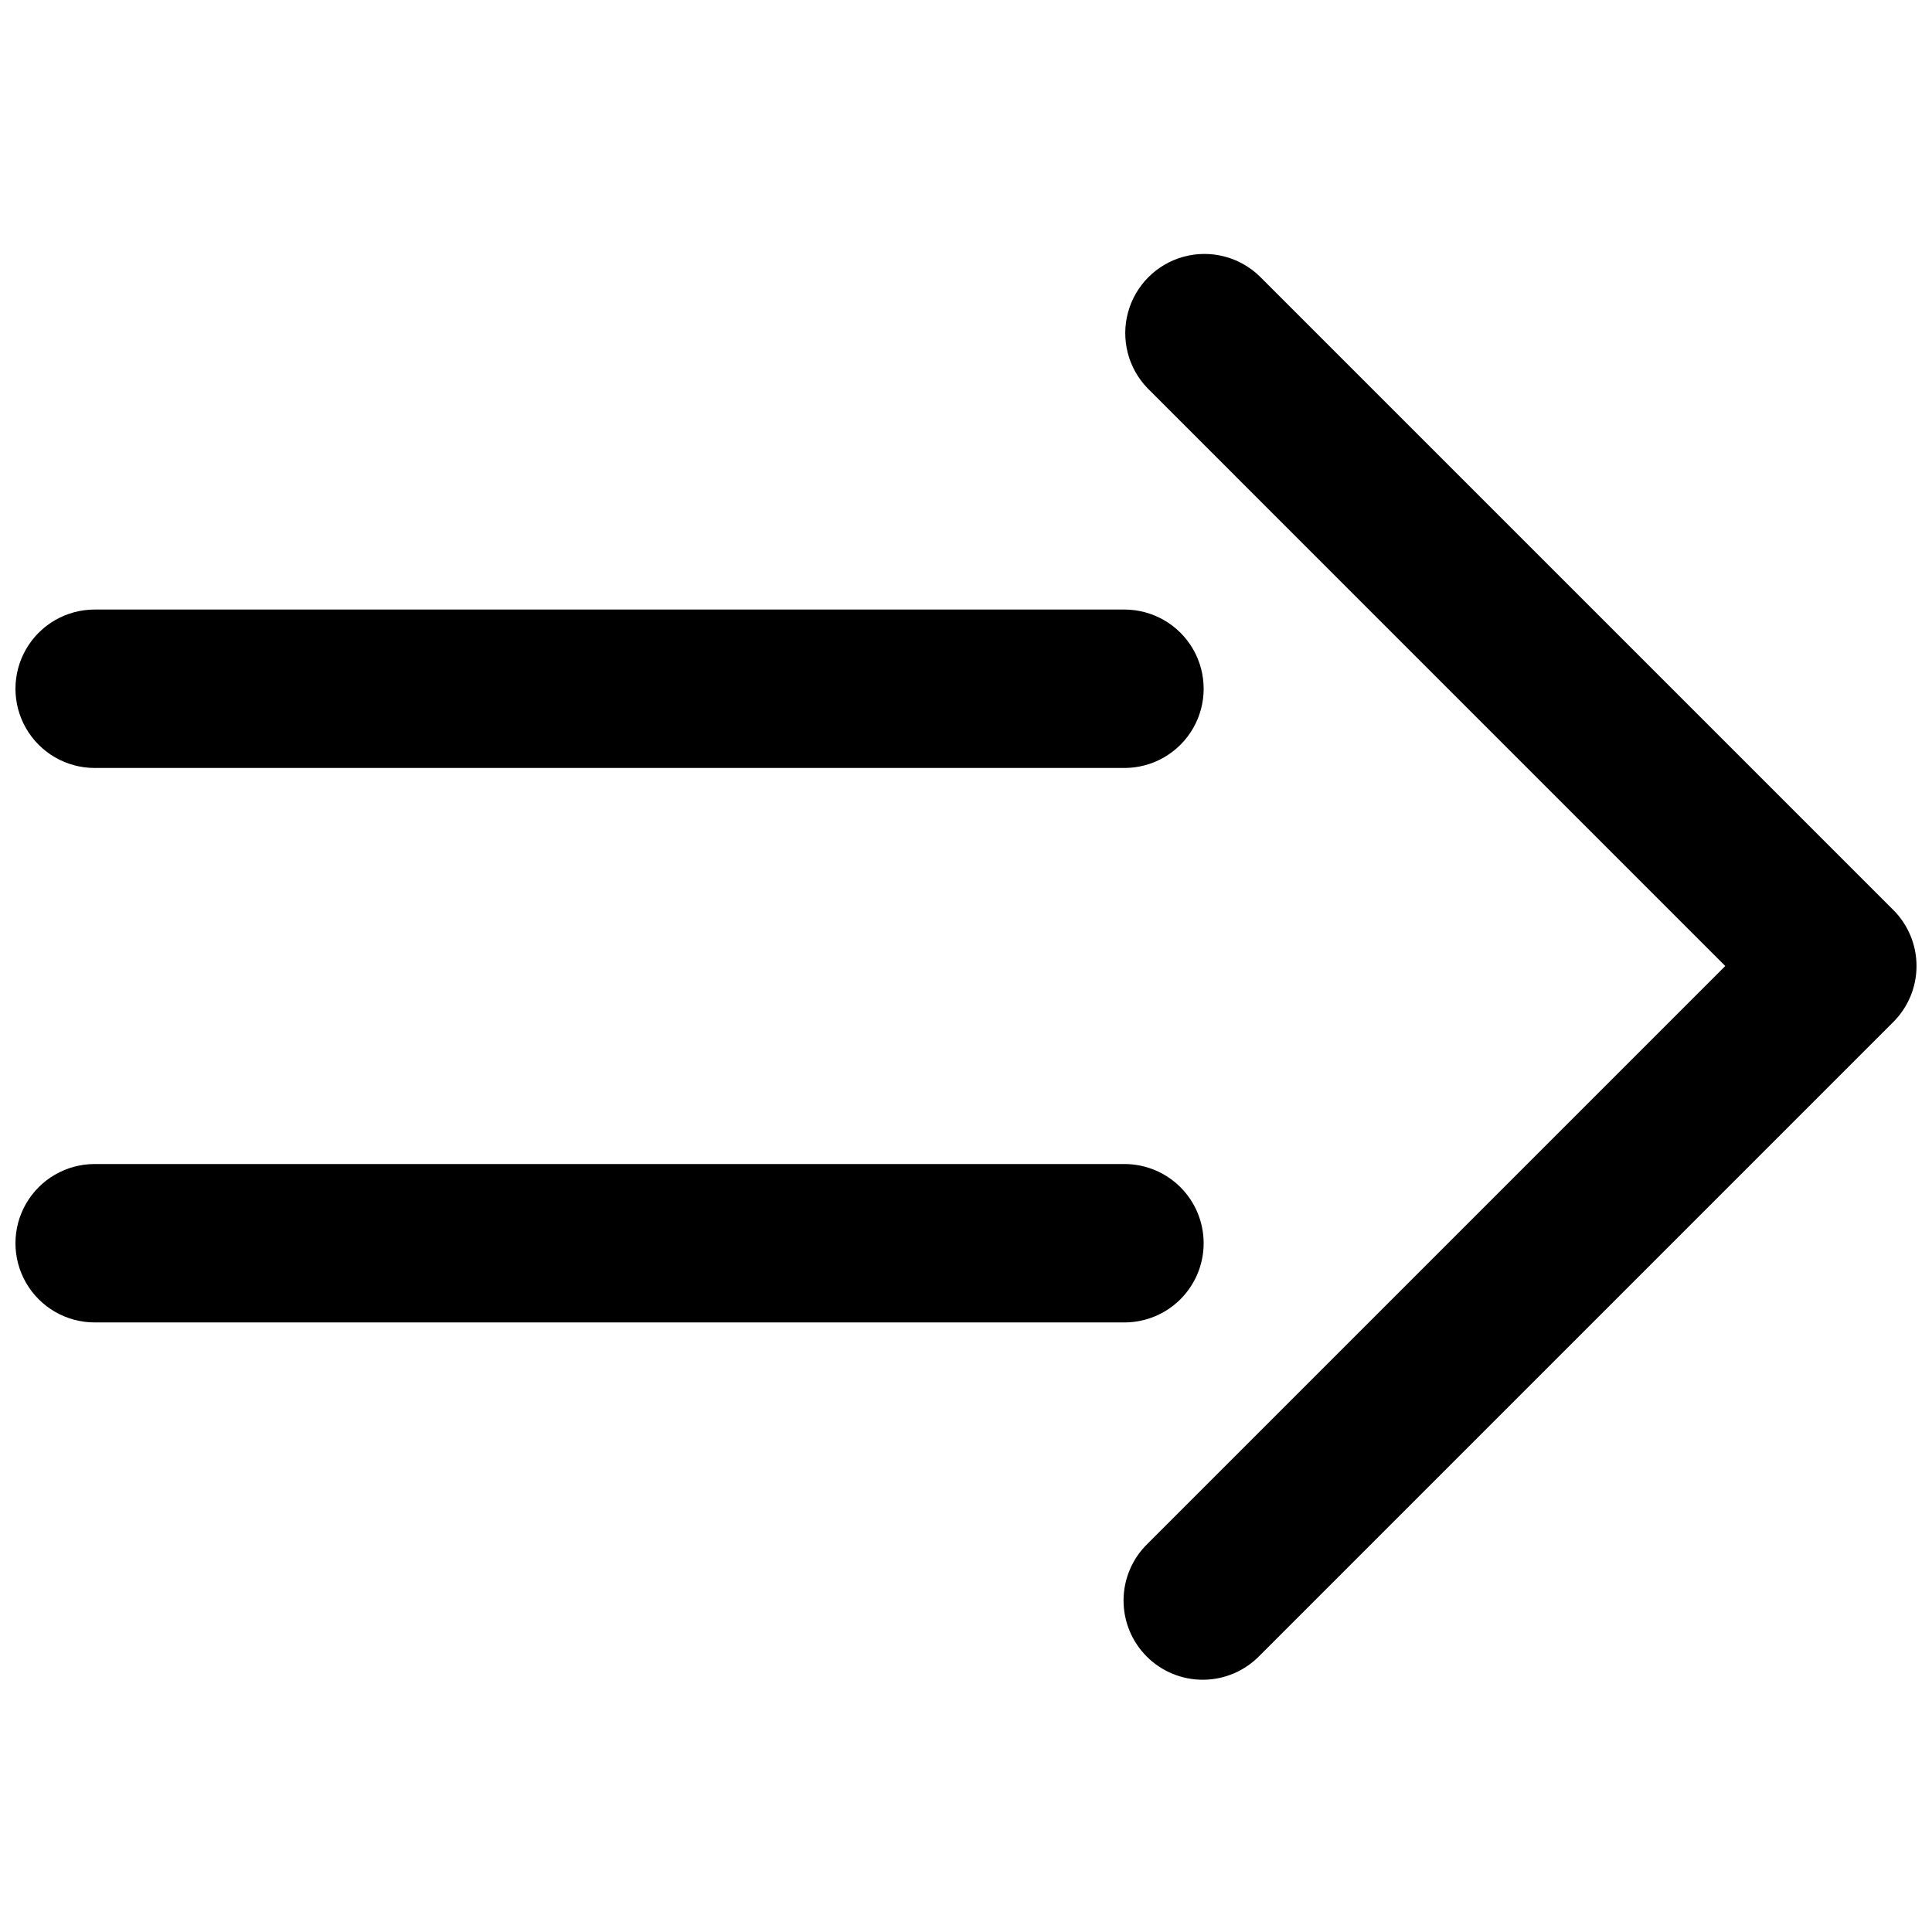
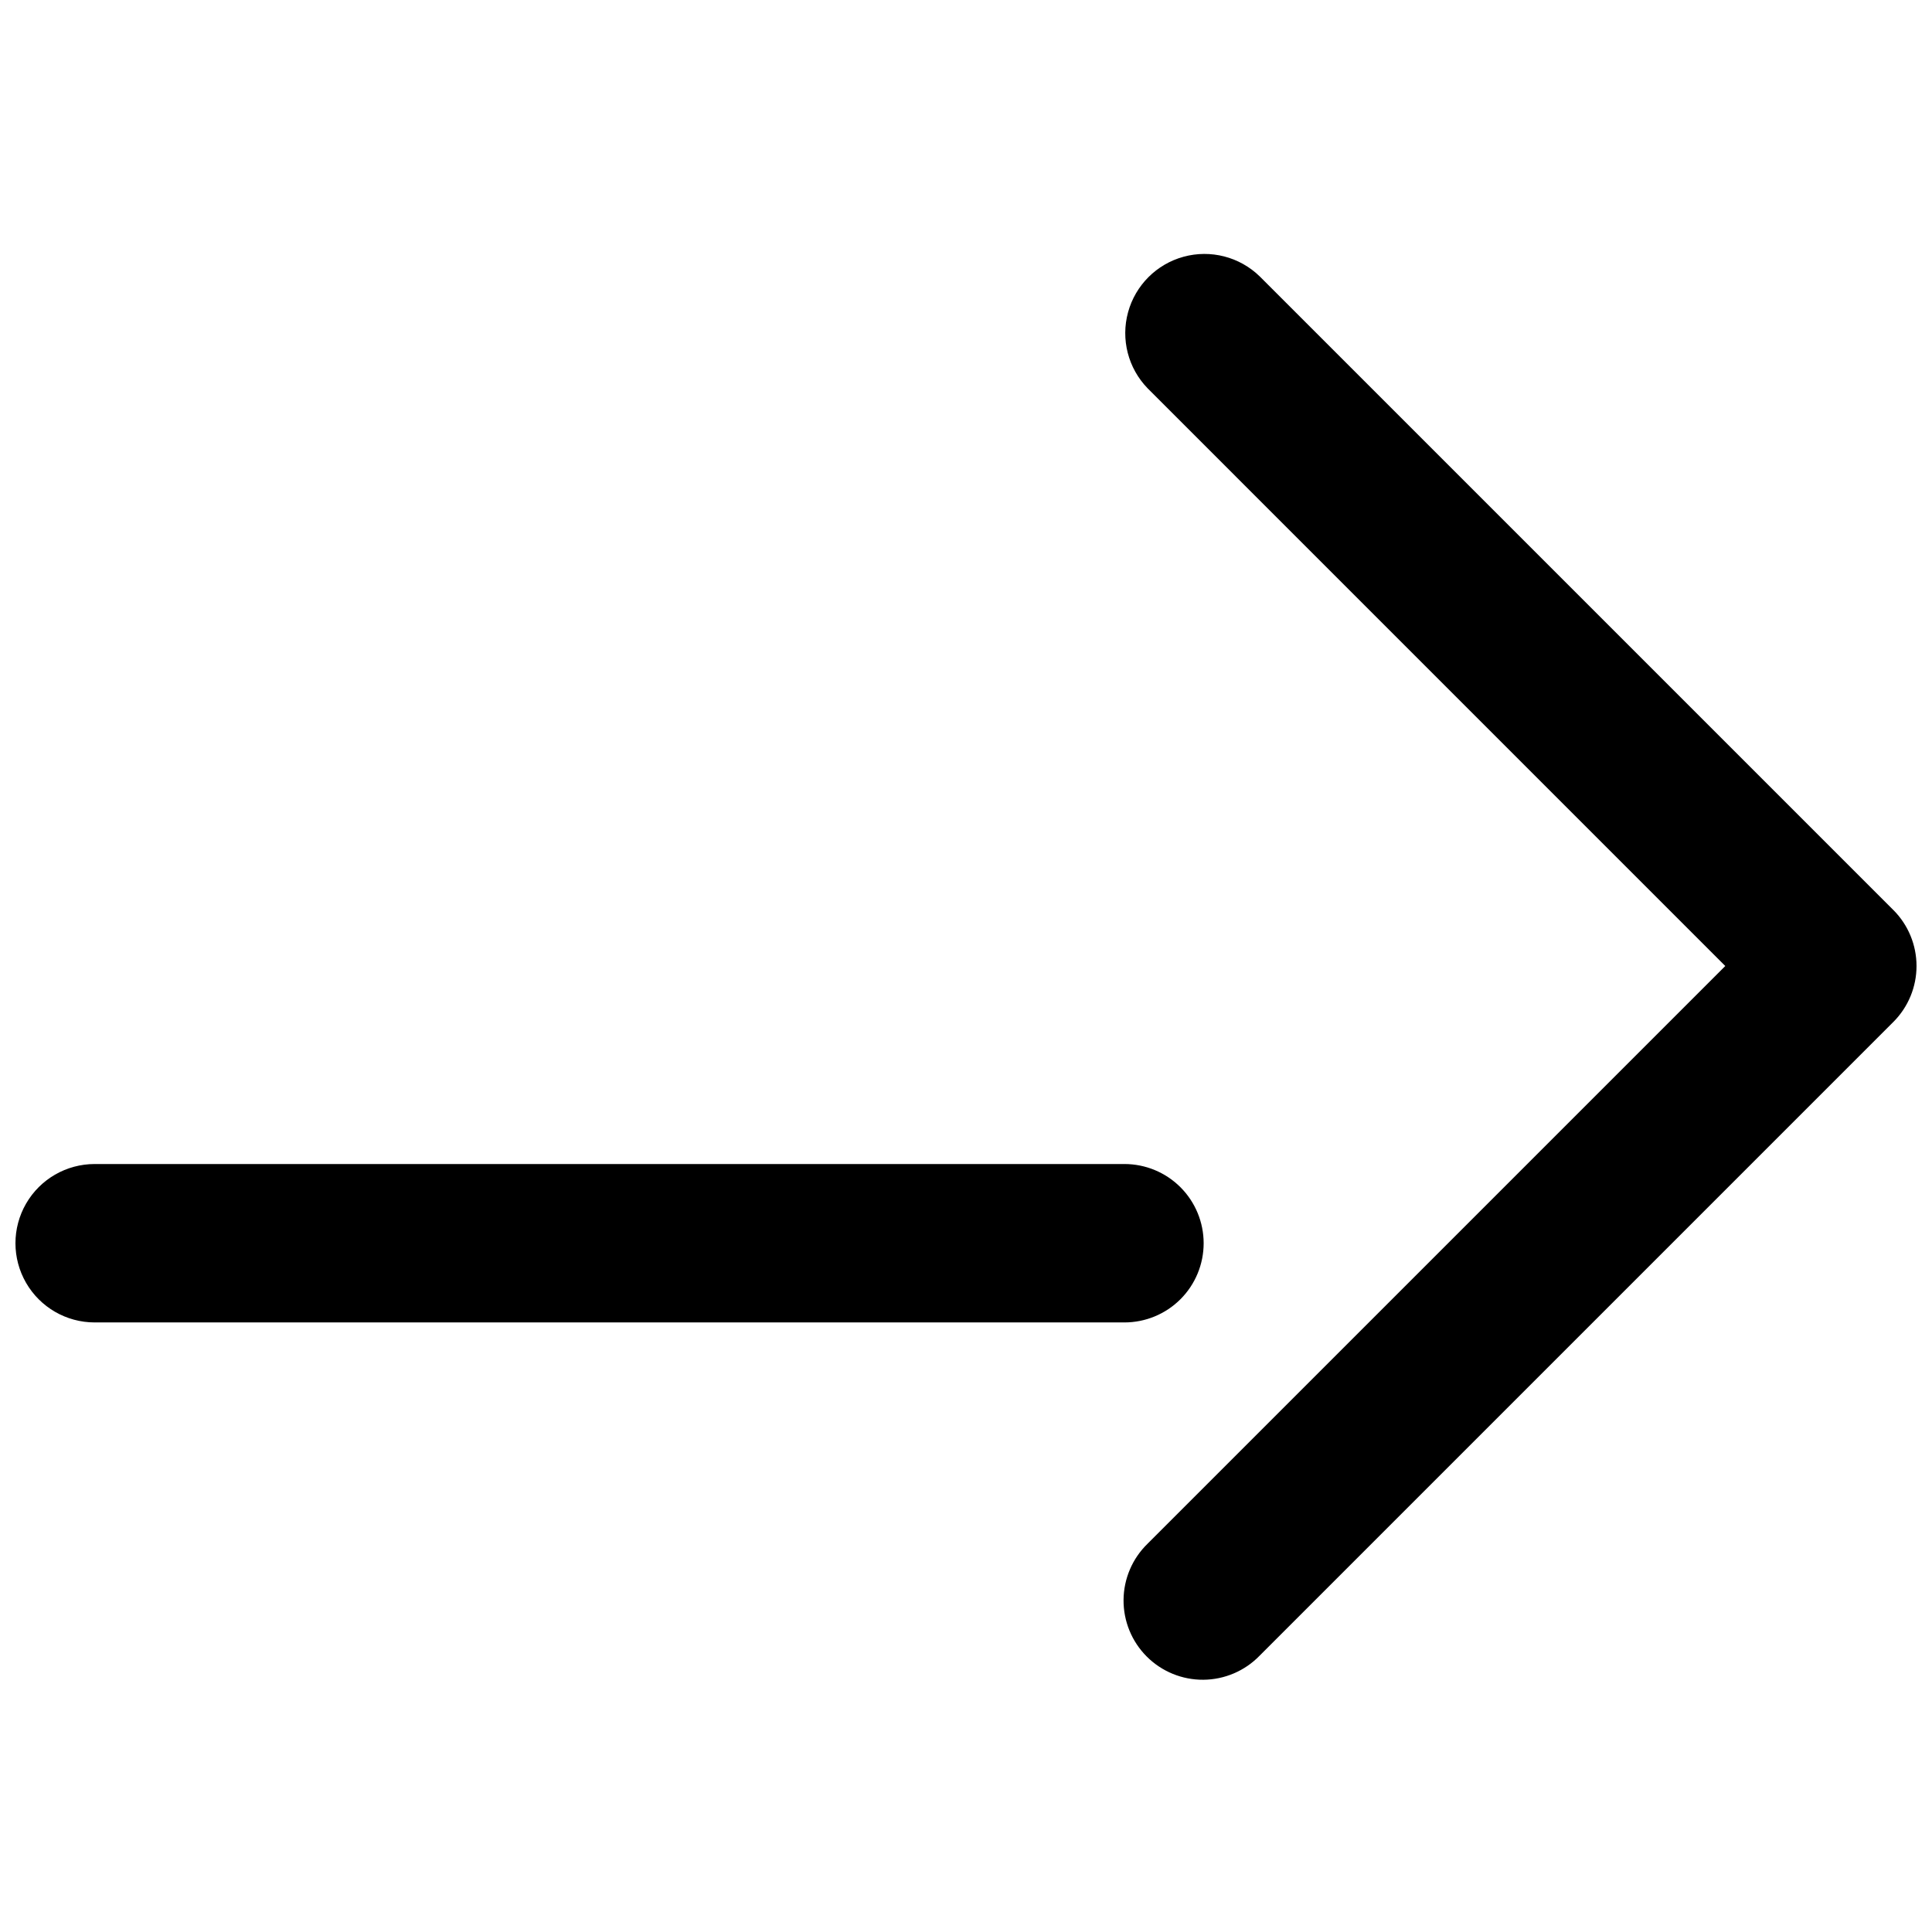
<svg xmlns="http://www.w3.org/2000/svg" width="800px" height="800px" version="1.1" viewBox="144 144 512 512">
  <defs>
    <clipPath id="c">
      <path d="m441 211h210.9v379h-210.9z" />
    </clipPath>
    <clipPath id="b">
      <path d="m148.09 452h314.91v43h-314.91z" />
    </clipPath>
    <clipPath id="a">
      <path d="m148.09 305h314.91v43h-314.91z" />
    </clipPath>
  </defs>
  <g>
    <g clip-path="url(#c)">
      <path d="m645.75 385.16-167.94-167.94c-5.328-5.168-12.992-7.137-20.152-5.18-7.16 1.957-12.754 7.551-14.711 14.711-1.957 7.164 0.012 14.824 5.18 20.152l153.09 153.1-153.09 153.09c-4.035 3.914-6.332 9.285-6.375 14.906-0.043 5.625 2.172 11.027 6.148 15.004 3.973 3.977 9.379 6.191 15 6.148 5.625-0.043 10.996-2.34 14.91-6.375l167.94-167.94c3.938-3.934 6.148-9.273 6.148-14.84 0-5.57-2.211-10.906-6.148-14.844z" />
    </g>
    <g clip-path="url(#b)">
      <path d="m462.98 473.47c0-5.57-2.215-10.91-6.148-14.844-3.938-3.938-9.277-6.148-14.844-6.148h-272.9c-7.5 0-14.43 4-18.18 10.496-3.75 6.492-3.75 14.496 0 20.988 3.75 6.496 10.68 10.496 18.18 10.496h272.9c5.566 0 10.906-2.211 14.844-6.148 3.934-3.934 6.148-9.273 6.148-14.84z" />
    </g>
    <g clip-path="url(#a)">
-       <path d="m169.09 347.52h272.9c7.496 0 14.43-4.004 18.18-10.496 3.75-6.496 3.75-14.5 0-20.992-3.75-6.496-10.684-10.496-18.18-10.496h-272.9c-7.5 0-14.43 4-18.18 10.496-3.75 6.492-3.75 14.496 0 20.992 3.75 6.492 10.68 10.496 18.18 10.496z" />
-     </g>
+       </g>
  </g>
</svg>